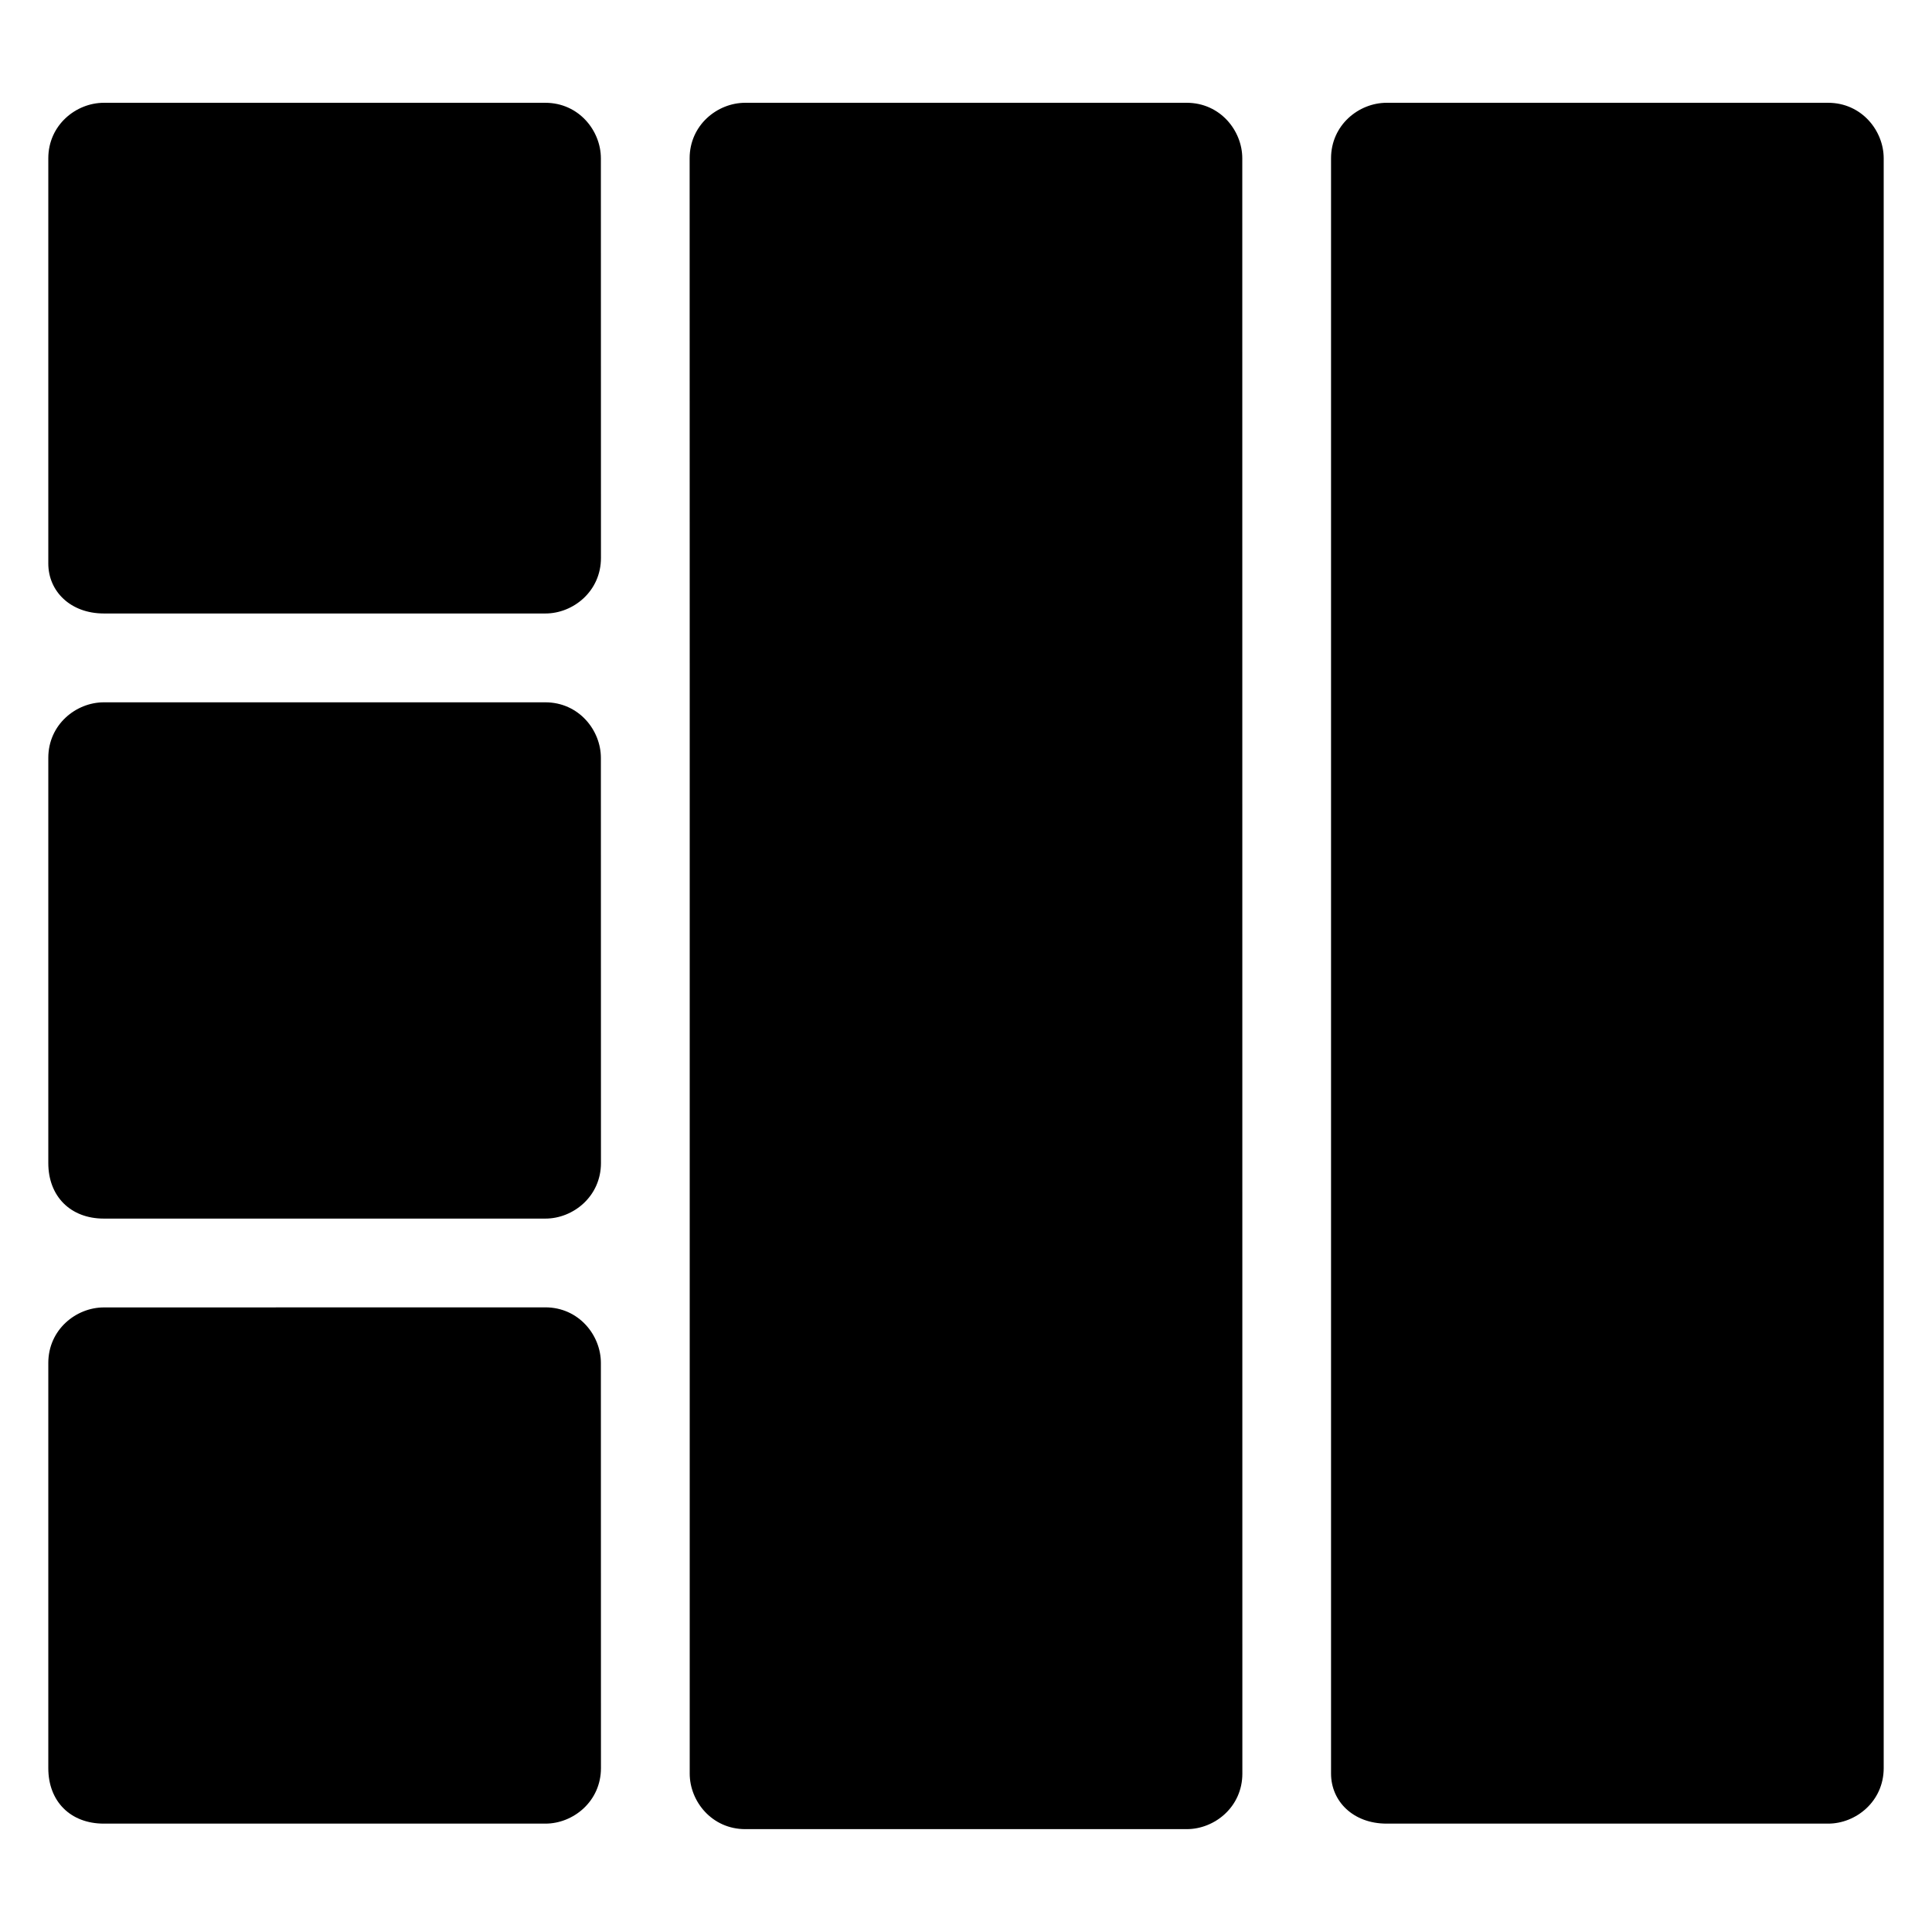
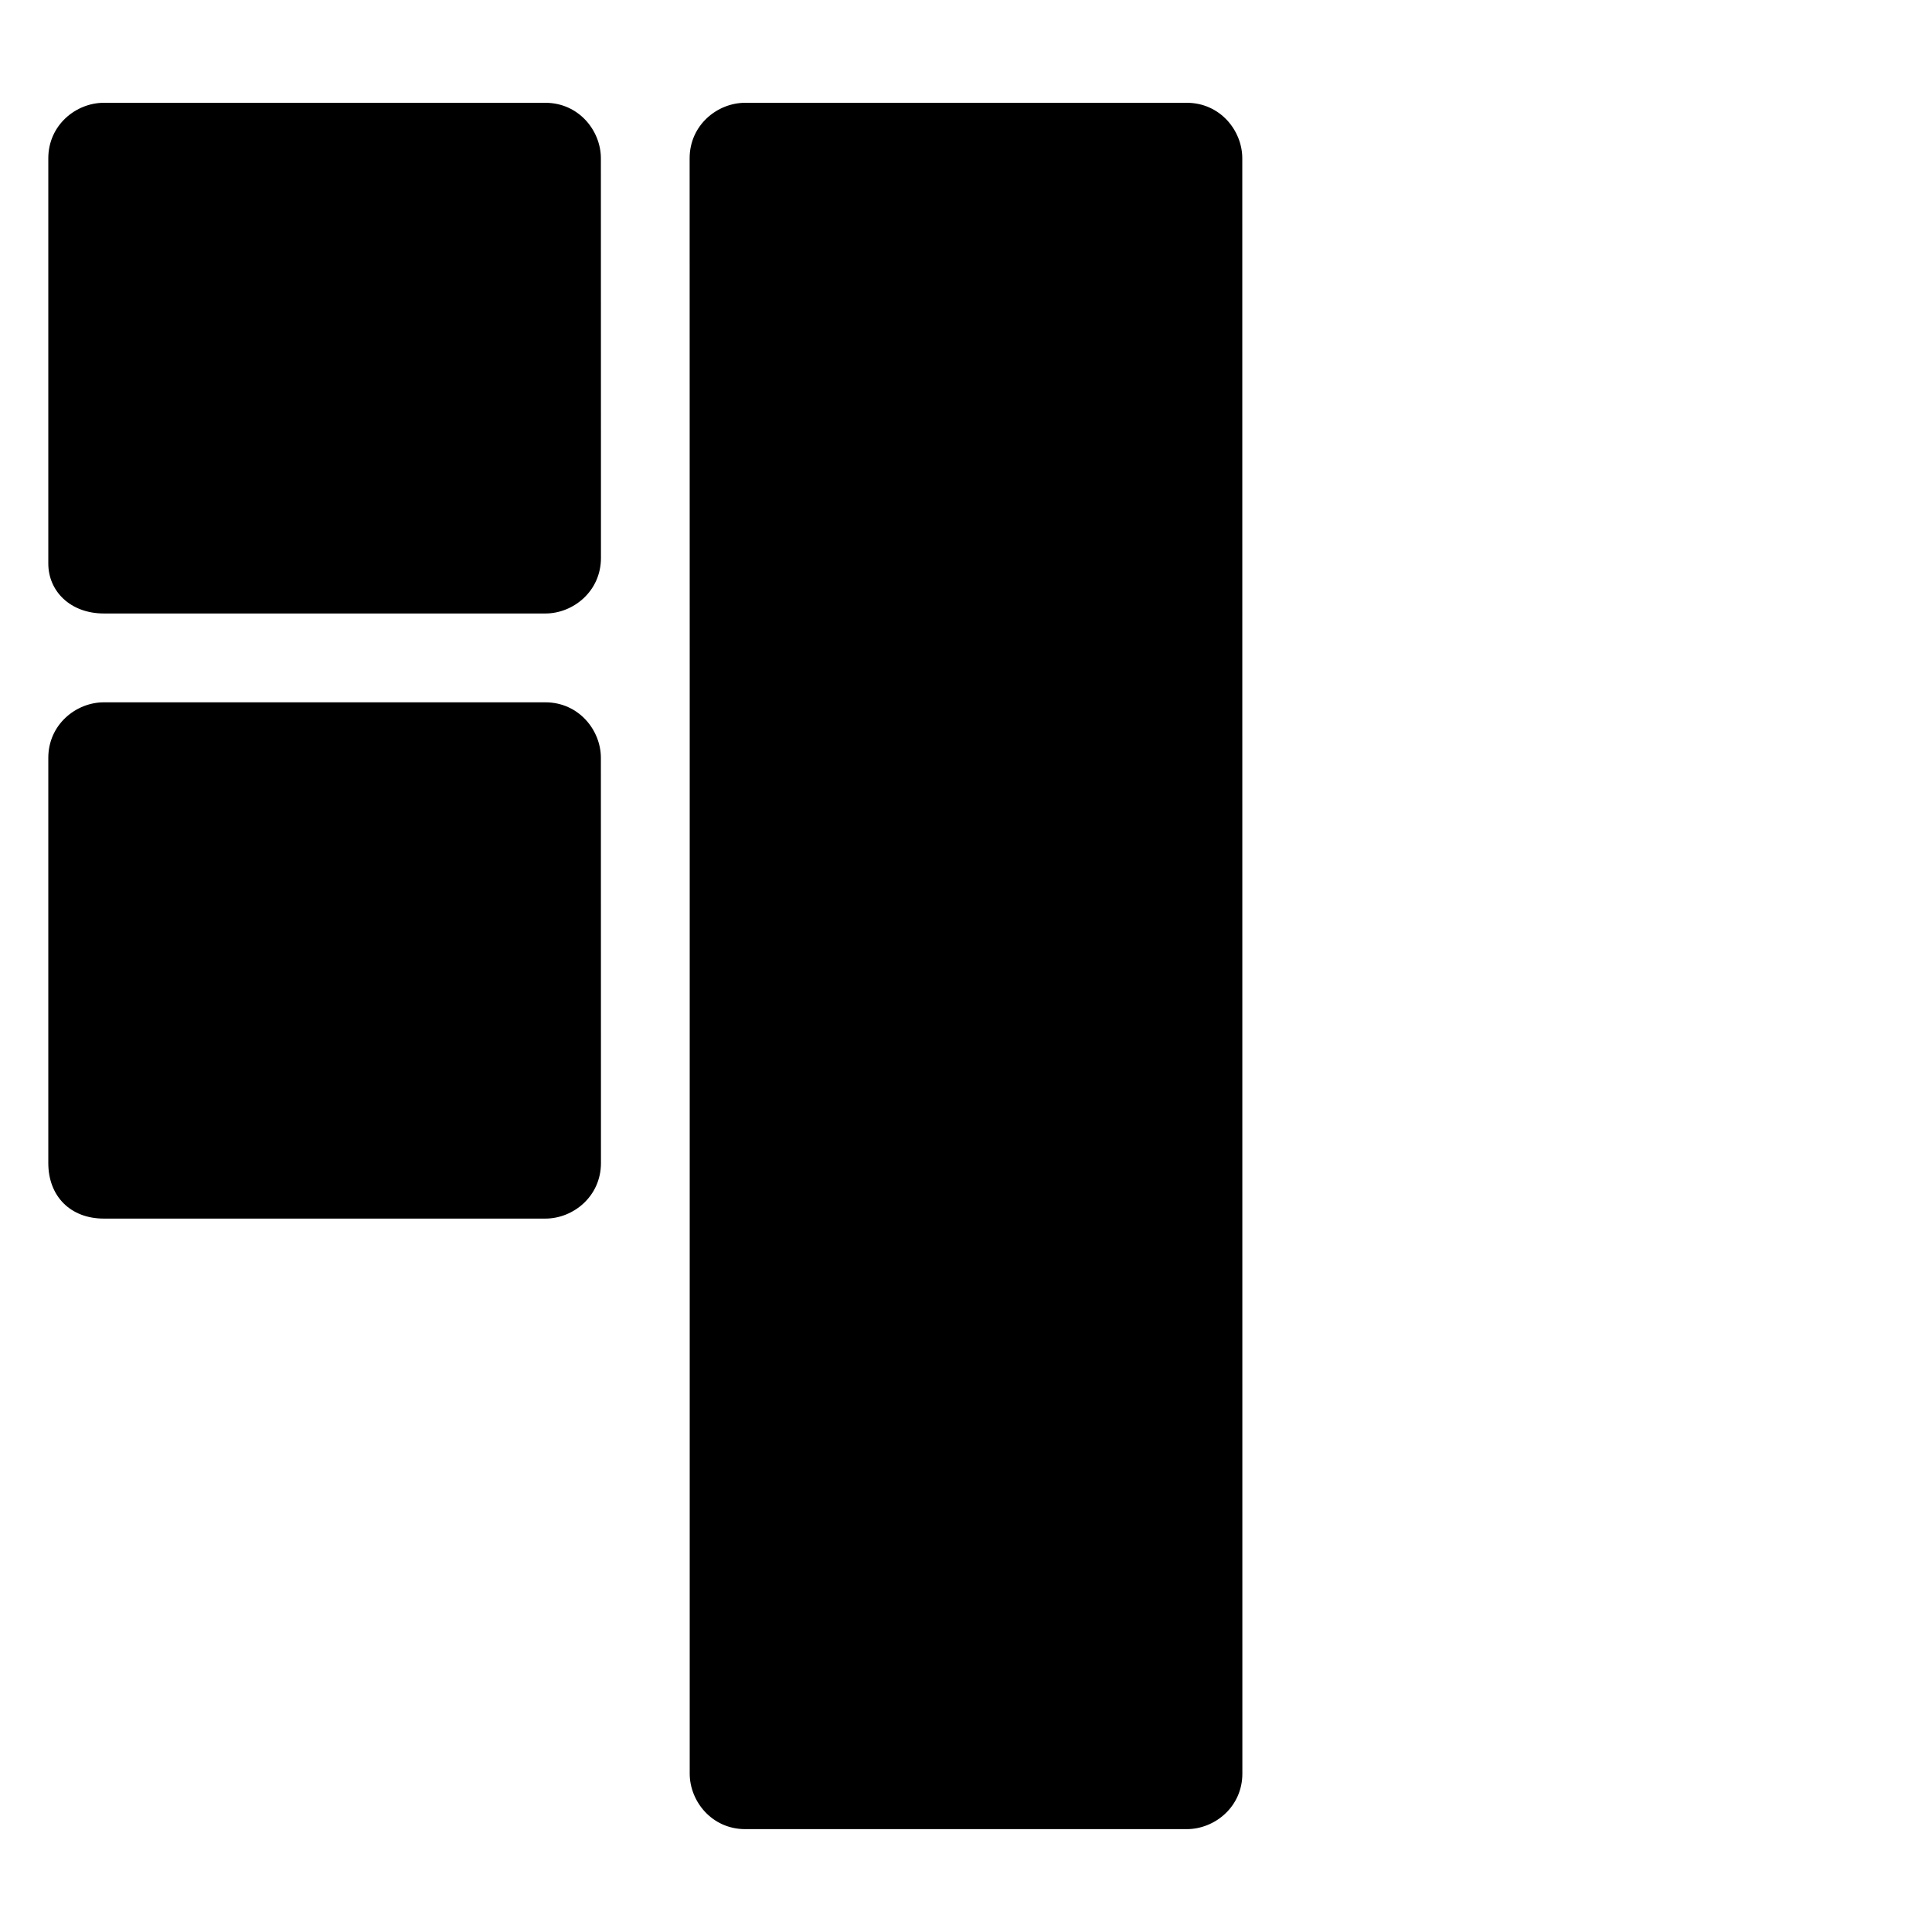
<svg xmlns="http://www.w3.org/2000/svg" width="512pt" height="512pt" version="1.1" viewBox="0 0 512 512">
  <path d="m27.52 162.58h117.02c7.359 0 14.719-5.879 14.719-14.719l-0.02-105.9c0-7.359-5.879-14.719-14.719-14.719h-117c-7.359 0-14.719 5.879-14.719 14.719v107.38c0 7.359 5.879 13.238 14.719 13.238z" />
-   <path d="m27.52 322.94h117.02c7.359 0 14.719-5.879 14.719-14.719l-0.02-107.38c0-7.359-5.879-14.719-14.719-14.719h-117c-7.359 0-14.719 5.879-14.719 14.719v107.38c0 8.82 5.879 14.719 14.719 14.719z" />
-   <path d="m27.52 483.28h117.02c7.359 0 14.719-5.879 14.719-14.719l-0.02-107.38c0-7.359-5.879-14.719-14.719-14.719l-117 0.02c-7.359 0-14.719 5.879-14.719 14.719v107.38c0 8.82 5.879 14.699 14.719 14.699z" />
+   <path d="m27.52 322.94h117.02c7.359 0 14.719-5.879 14.719-14.719l-0.02-107.38c0-7.359-5.879-14.719-14.719-14.719h-117c-7.359 0-14.719 5.879-14.719 14.719v107.38c0 8.82 5.879 14.719 14.719 14.719" />
  <path d="m182.78 175.82v294.2c0 7.359 5.879 14.719 14.719 14.719h117.02c7.359 0 14.719-5.879 14.719-14.719l-0.02-428.06c0-7.359-5.879-14.719-14.719-14.719h-117.02c-7.359 0-14.719 5.879-14.719 14.719z" />
-   <path d="m367.46 483.28h117.02c7.359 0 14.719-5.879 14.719-14.719v-426.6c0-7.359-5.879-14.719-14.719-14.719h-117.02c-7.359 0-14.719 5.879-14.719 14.719v428.08c0.02 7.359 5.898 13.238 14.719 13.238z" />
</svg>